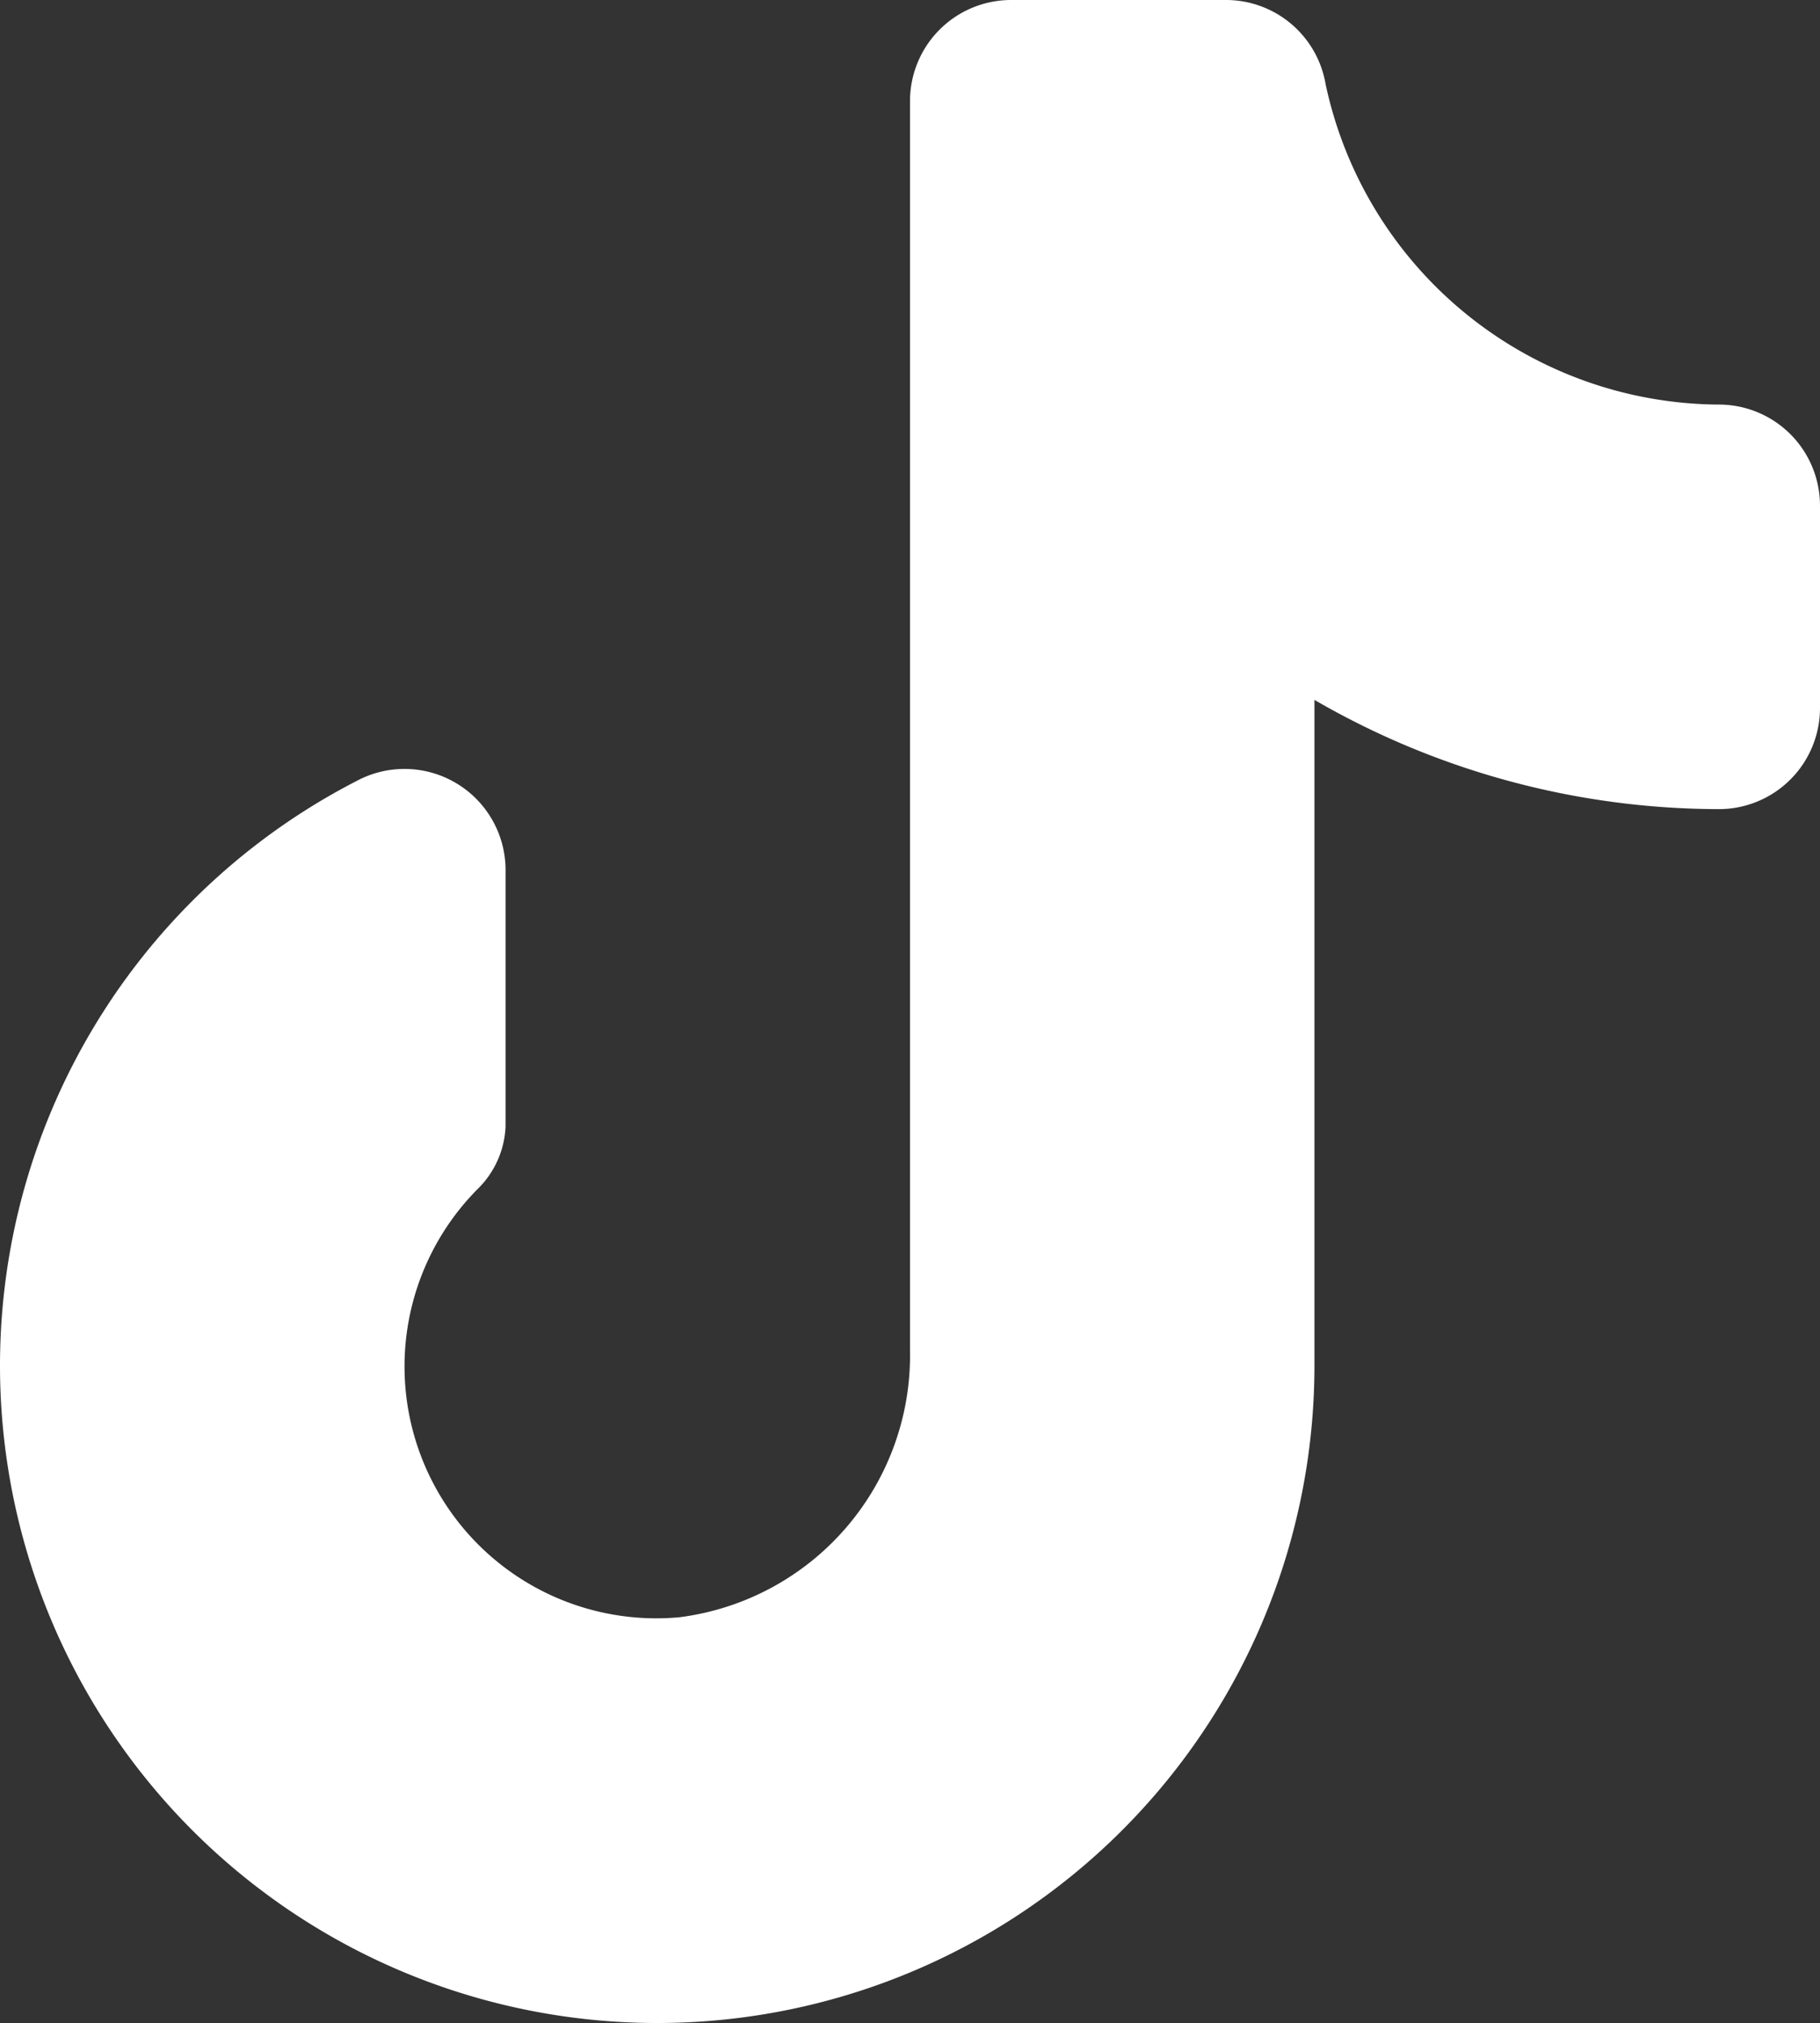
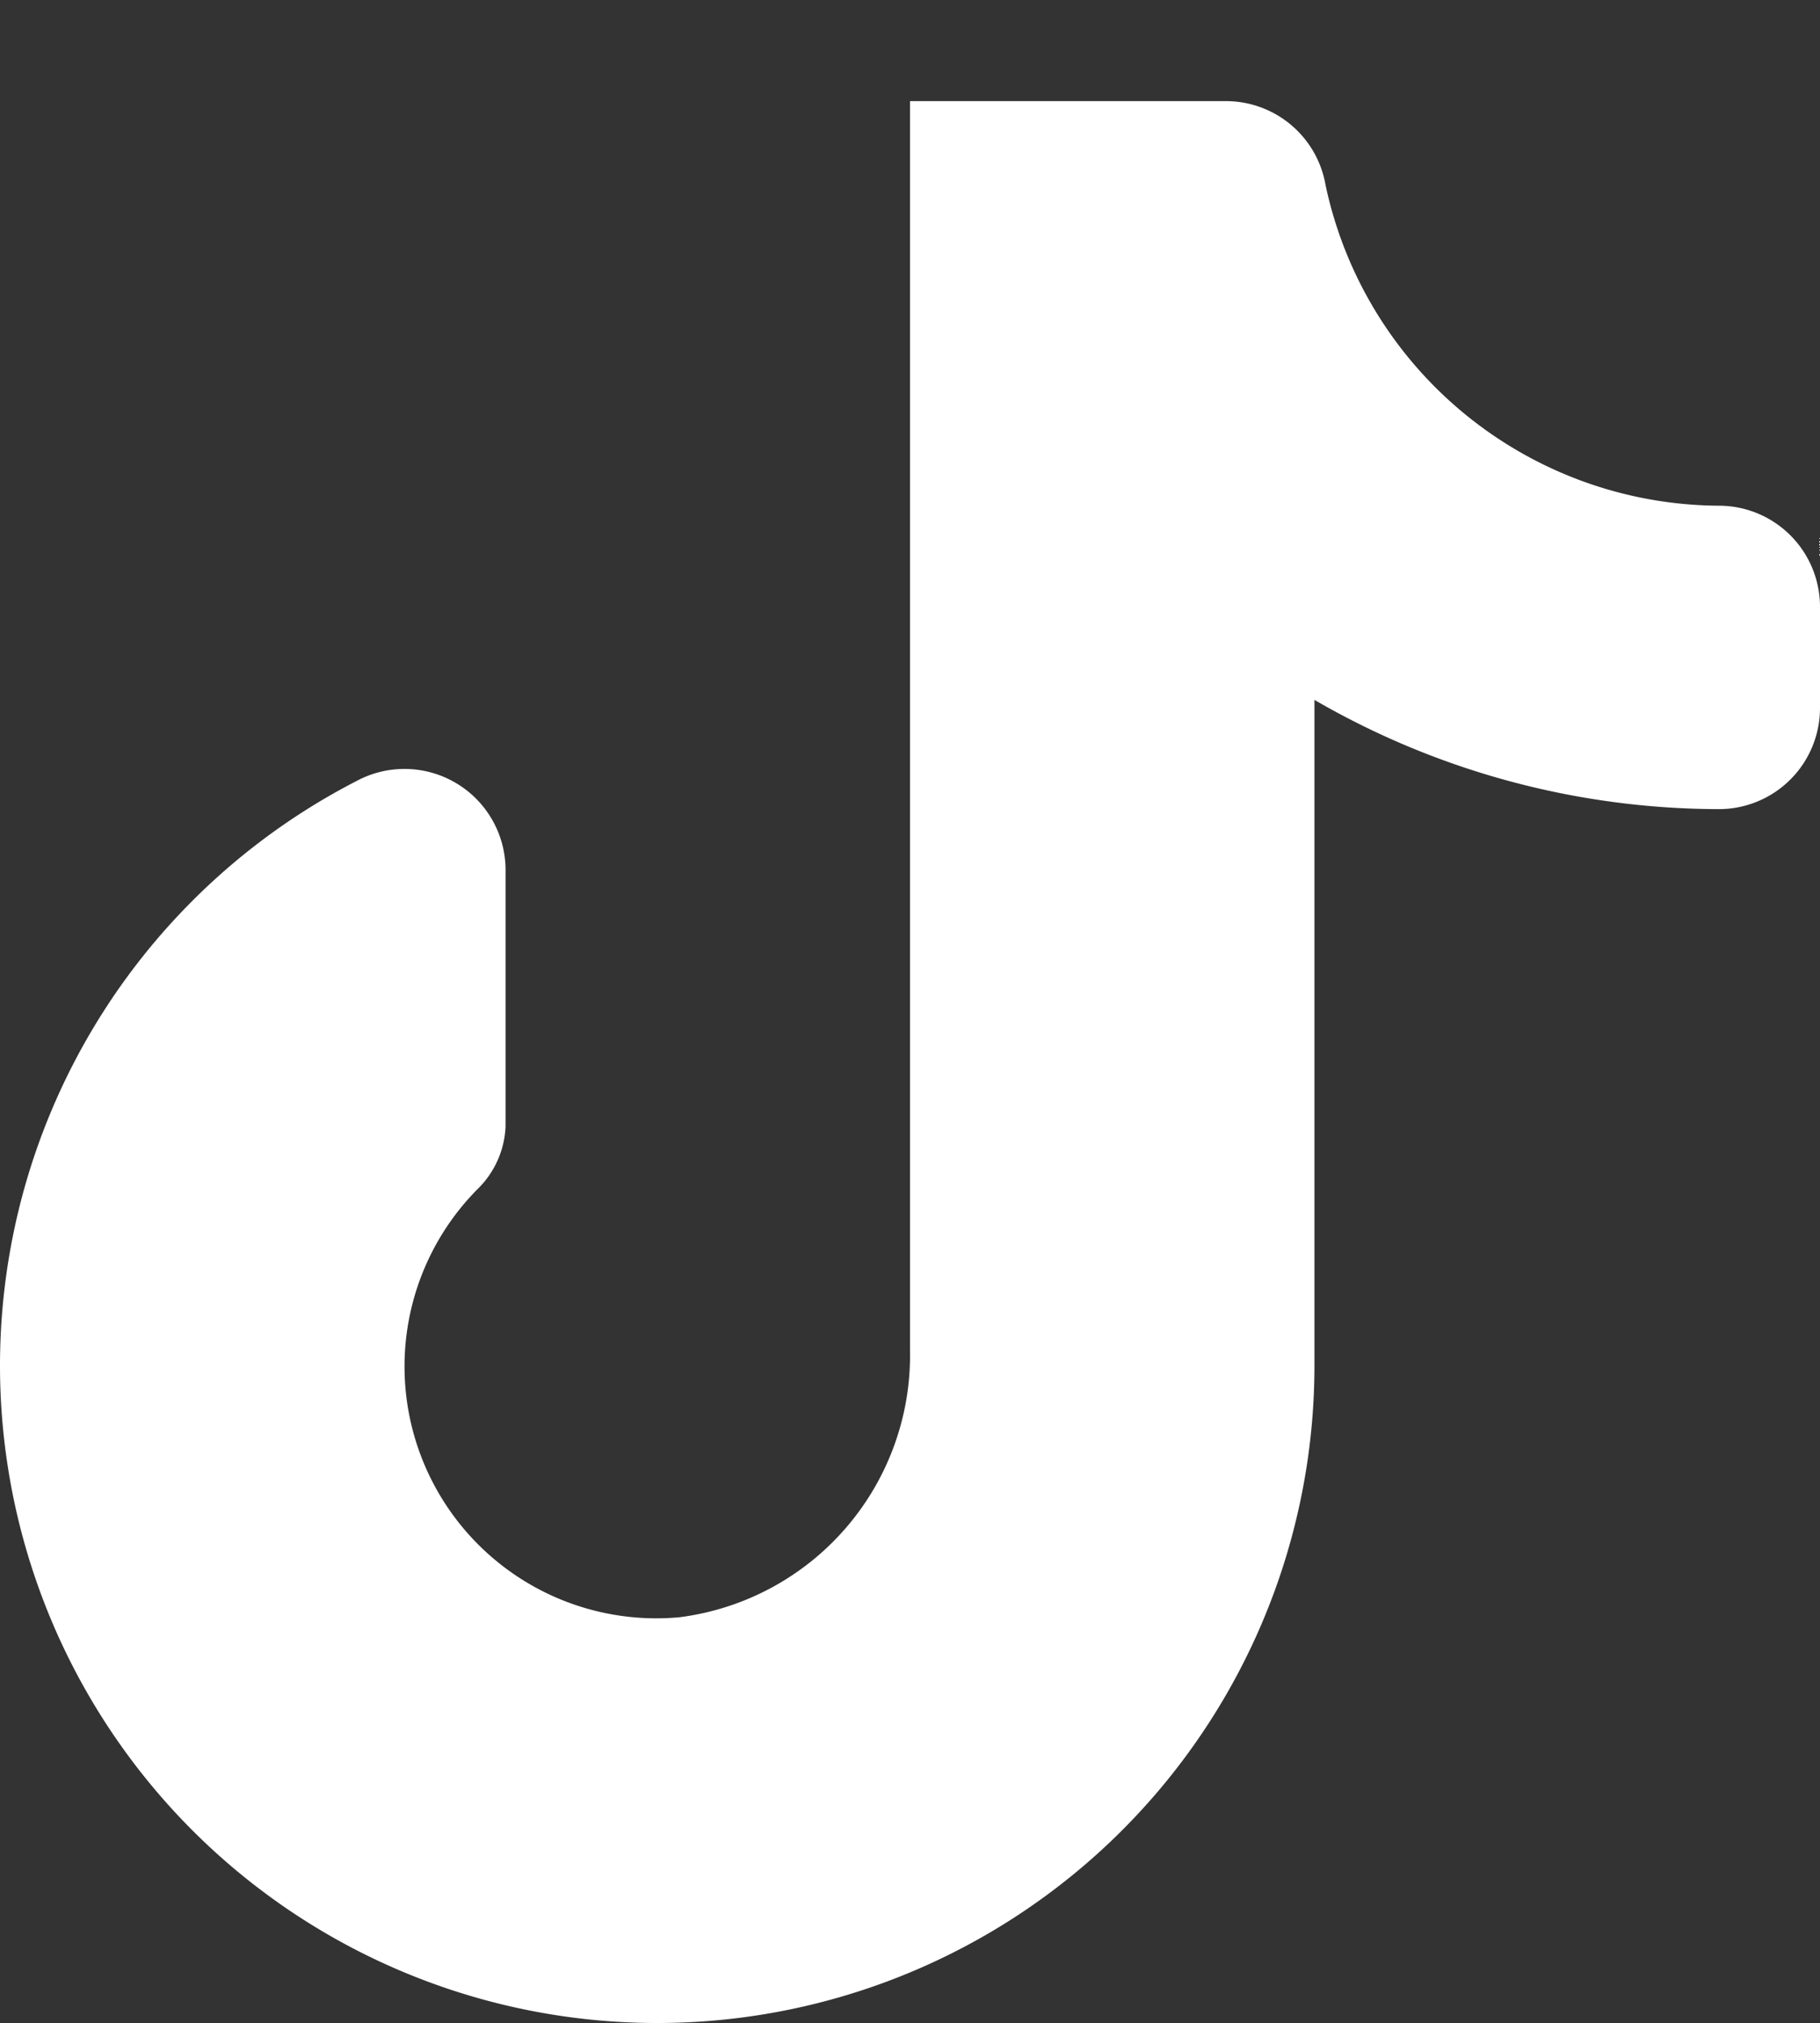
<svg xmlns="http://www.w3.org/2000/svg" xmlns:ns1="http://sodipodi.sourceforge.net/DTD/sodipodi-0.dtd" xmlns:ns2="http://www.inkscape.org/namespaces/inkscape" fill="#000000" width="600" height="666.73" viewBox="0 0 18 20.002" id="tiktok" data-name="Flat Color" class="icon flat-color" version="1.1" ns1:docname="titok.svg" ns2:version="1.3 (0e150ed6c4, 2023-07-21)">
  <rect x="0" y="0" width="18" height="20.002" fill="#333333" stroke="none" />
  <defs id="defs1" />
  <ns1:namedview id="namedview1" pagecolor="#505050" bordercolor="#eeeeee" borderopacity="1" ns2:showpageshadow="0" ns2:pageopacity="0" ns2:pagecheckerboard="0" ns2:deskcolor="#505050" ns2:zoom="0.8825" ns2:cx="400" ns2:cy="399.43343" ns2:window-width="1920" ns2:window-height="1001" ns2:window-x="-9" ns2:window-y="-9" ns2:window-maximized="1" ns2:current-layer="tiktok" />
-   <path id="primary" d="m 18,5 v 2 a 1,1 0 0 1 -1,1 8,8 0 0 1 -4,-1.08 v 6.58 a 6.5,6.5 0 1 1 -9.47,-5.78 1,1 0 0 1 1.47,0.9 v 2.52 a 0.92,0.92 0 0 1 -0.28,0.62 2.49,2.49 0 0 0 2,4.23 2.61,2.61 0 0 0 2.28,-2.64 V 1 a 1,1 0 0 1 1,-1 H 12.11 a 1,1 0 0 1 1,0.83 4,4 0 0 0 3.89,3.17 1,1 0 0 1 1,1 z" style="fill:#ffffff;fill-opacity:1" />
+   <path id="primary" d="m 18,5 v 2 a 1,1 0 0 1 -1,1 8,8 0 0 1 -4,-1.08 v 6.58 a 6.5,6.5 0 1 1 -9.47,-5.78 1,1 0 0 1 1.47,0.9 v 2.52 a 0.92,0.92 0 0 1 -0.28,0.62 2.49,2.49 0 0 0 2,4.23 2.61,2.61 0 0 0 2.28,-2.64 V 1 H 12.11 a 1,1 0 0 1 1,0.83 4,4 0 0 0 3.89,3.17 1,1 0 0 1 1,1 z" style="fill:#ffffff;fill-opacity:1" />
</svg>